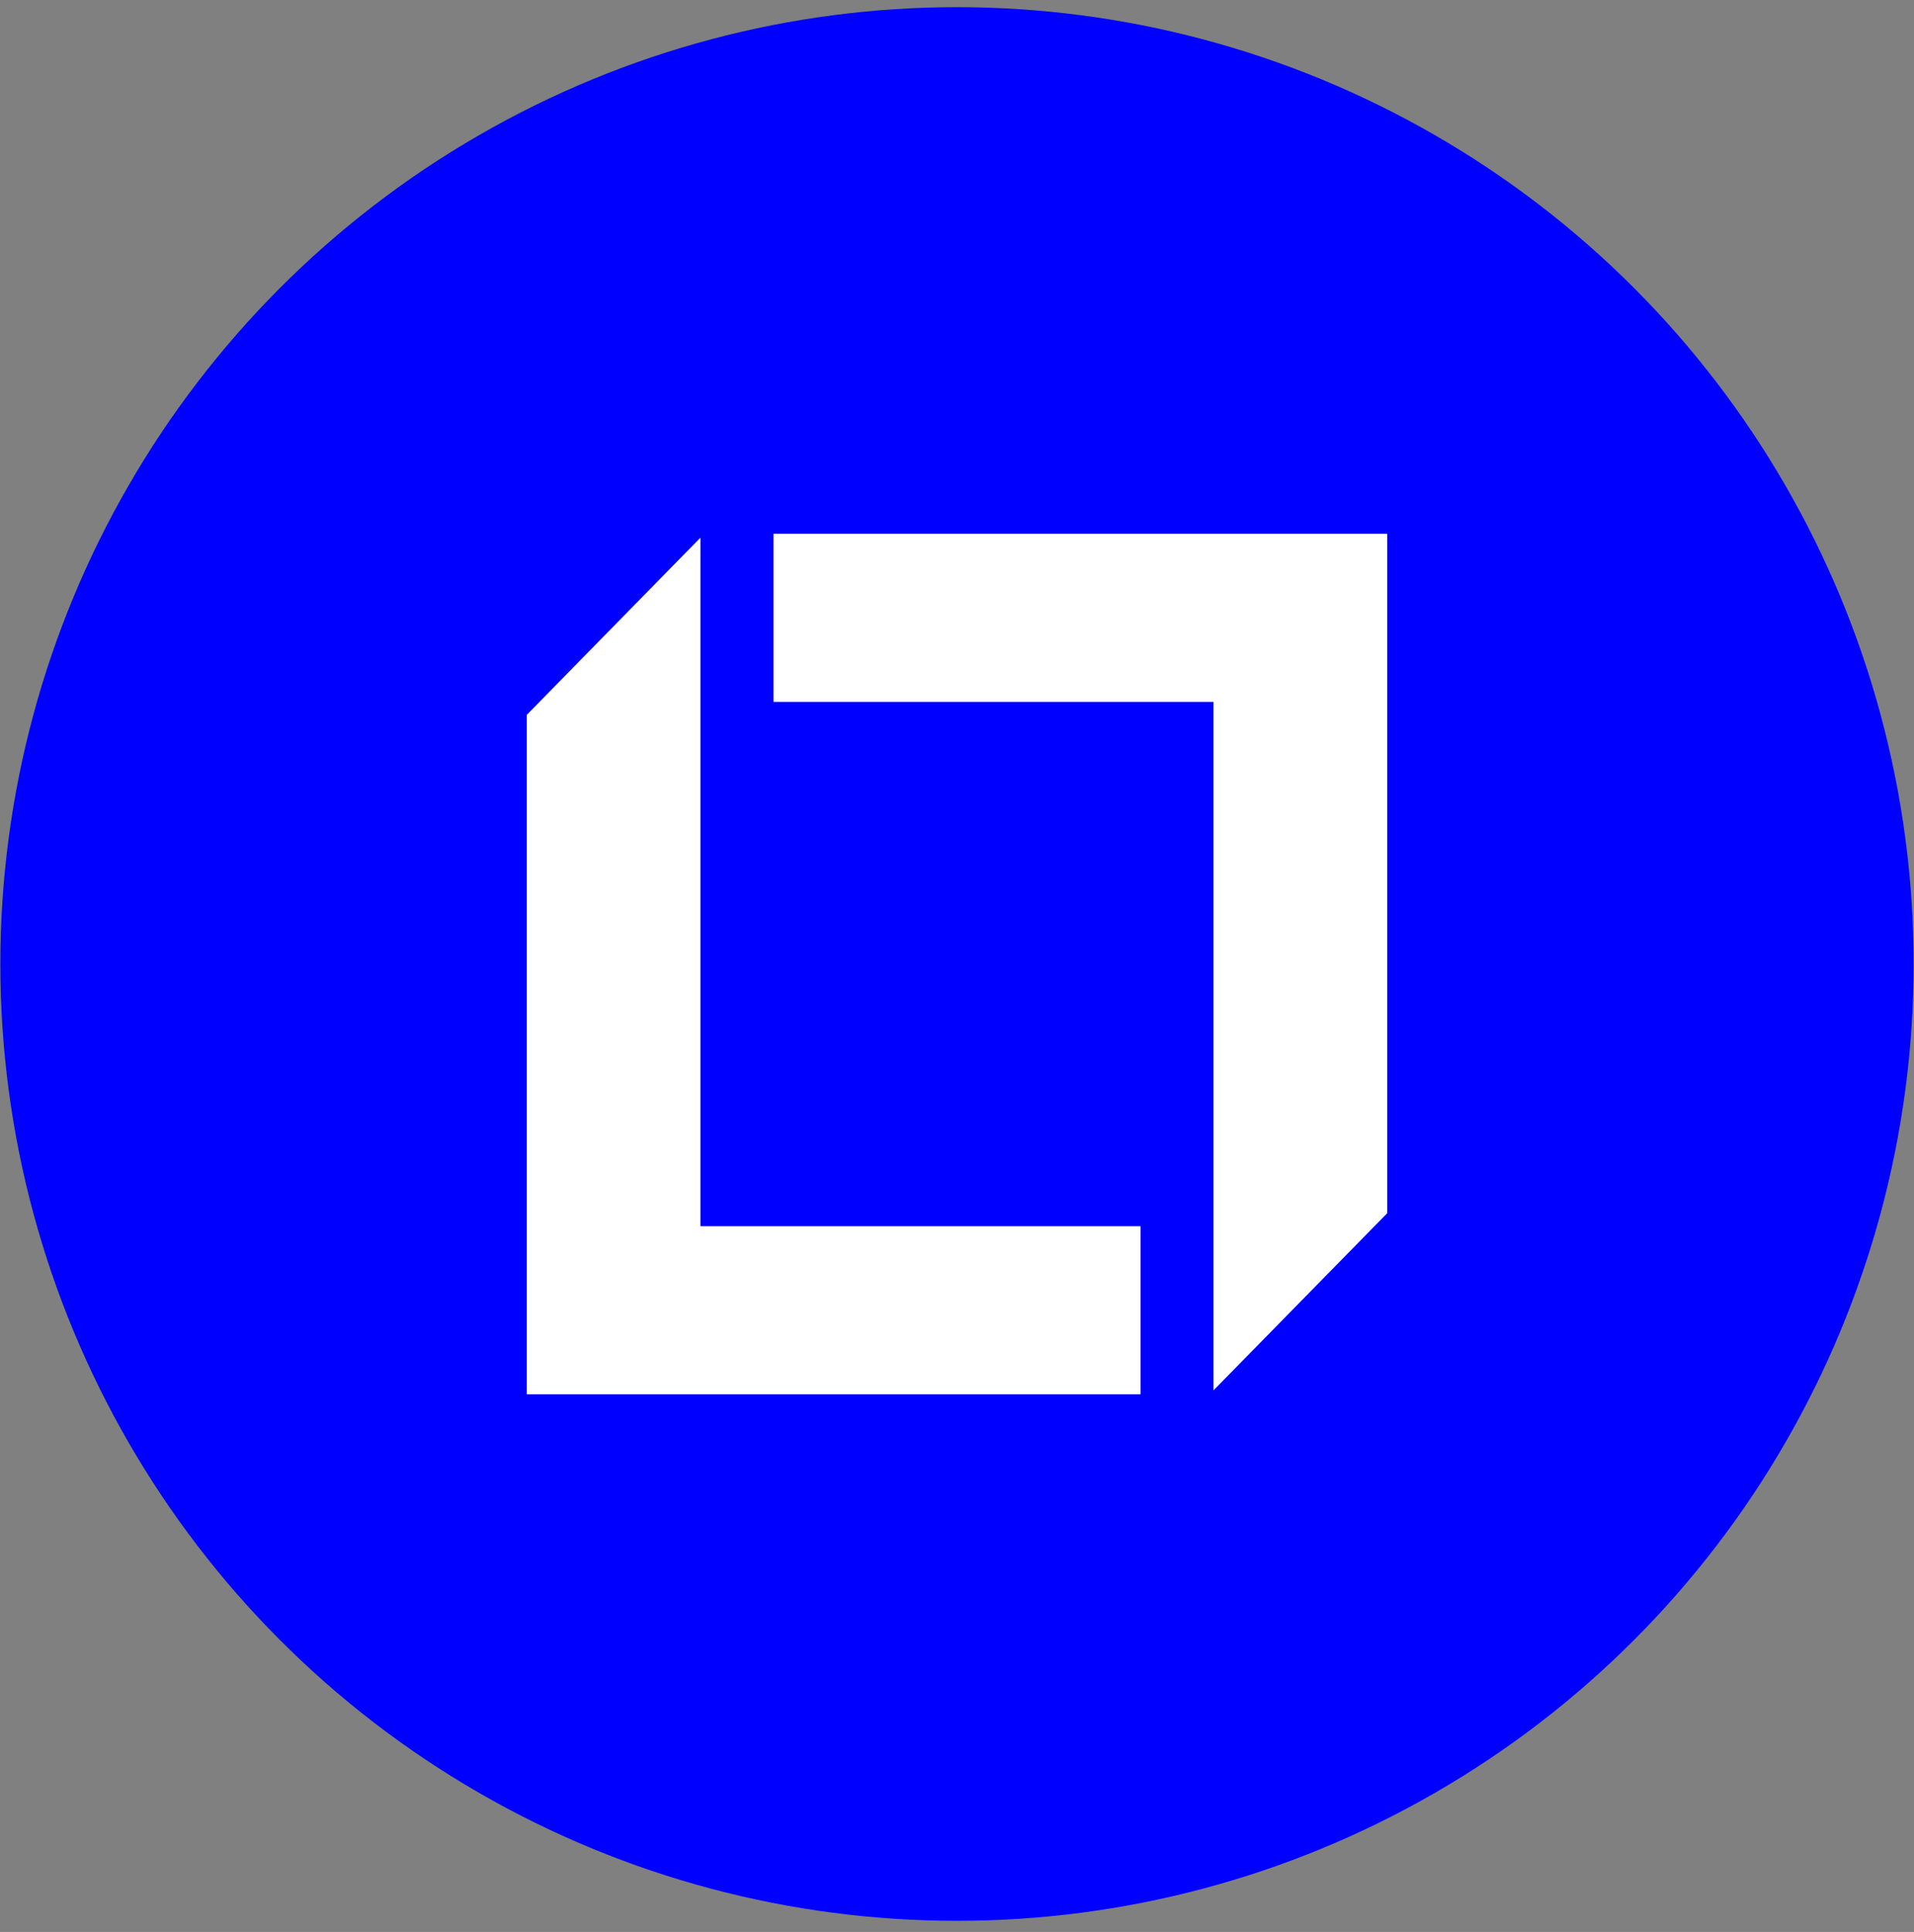
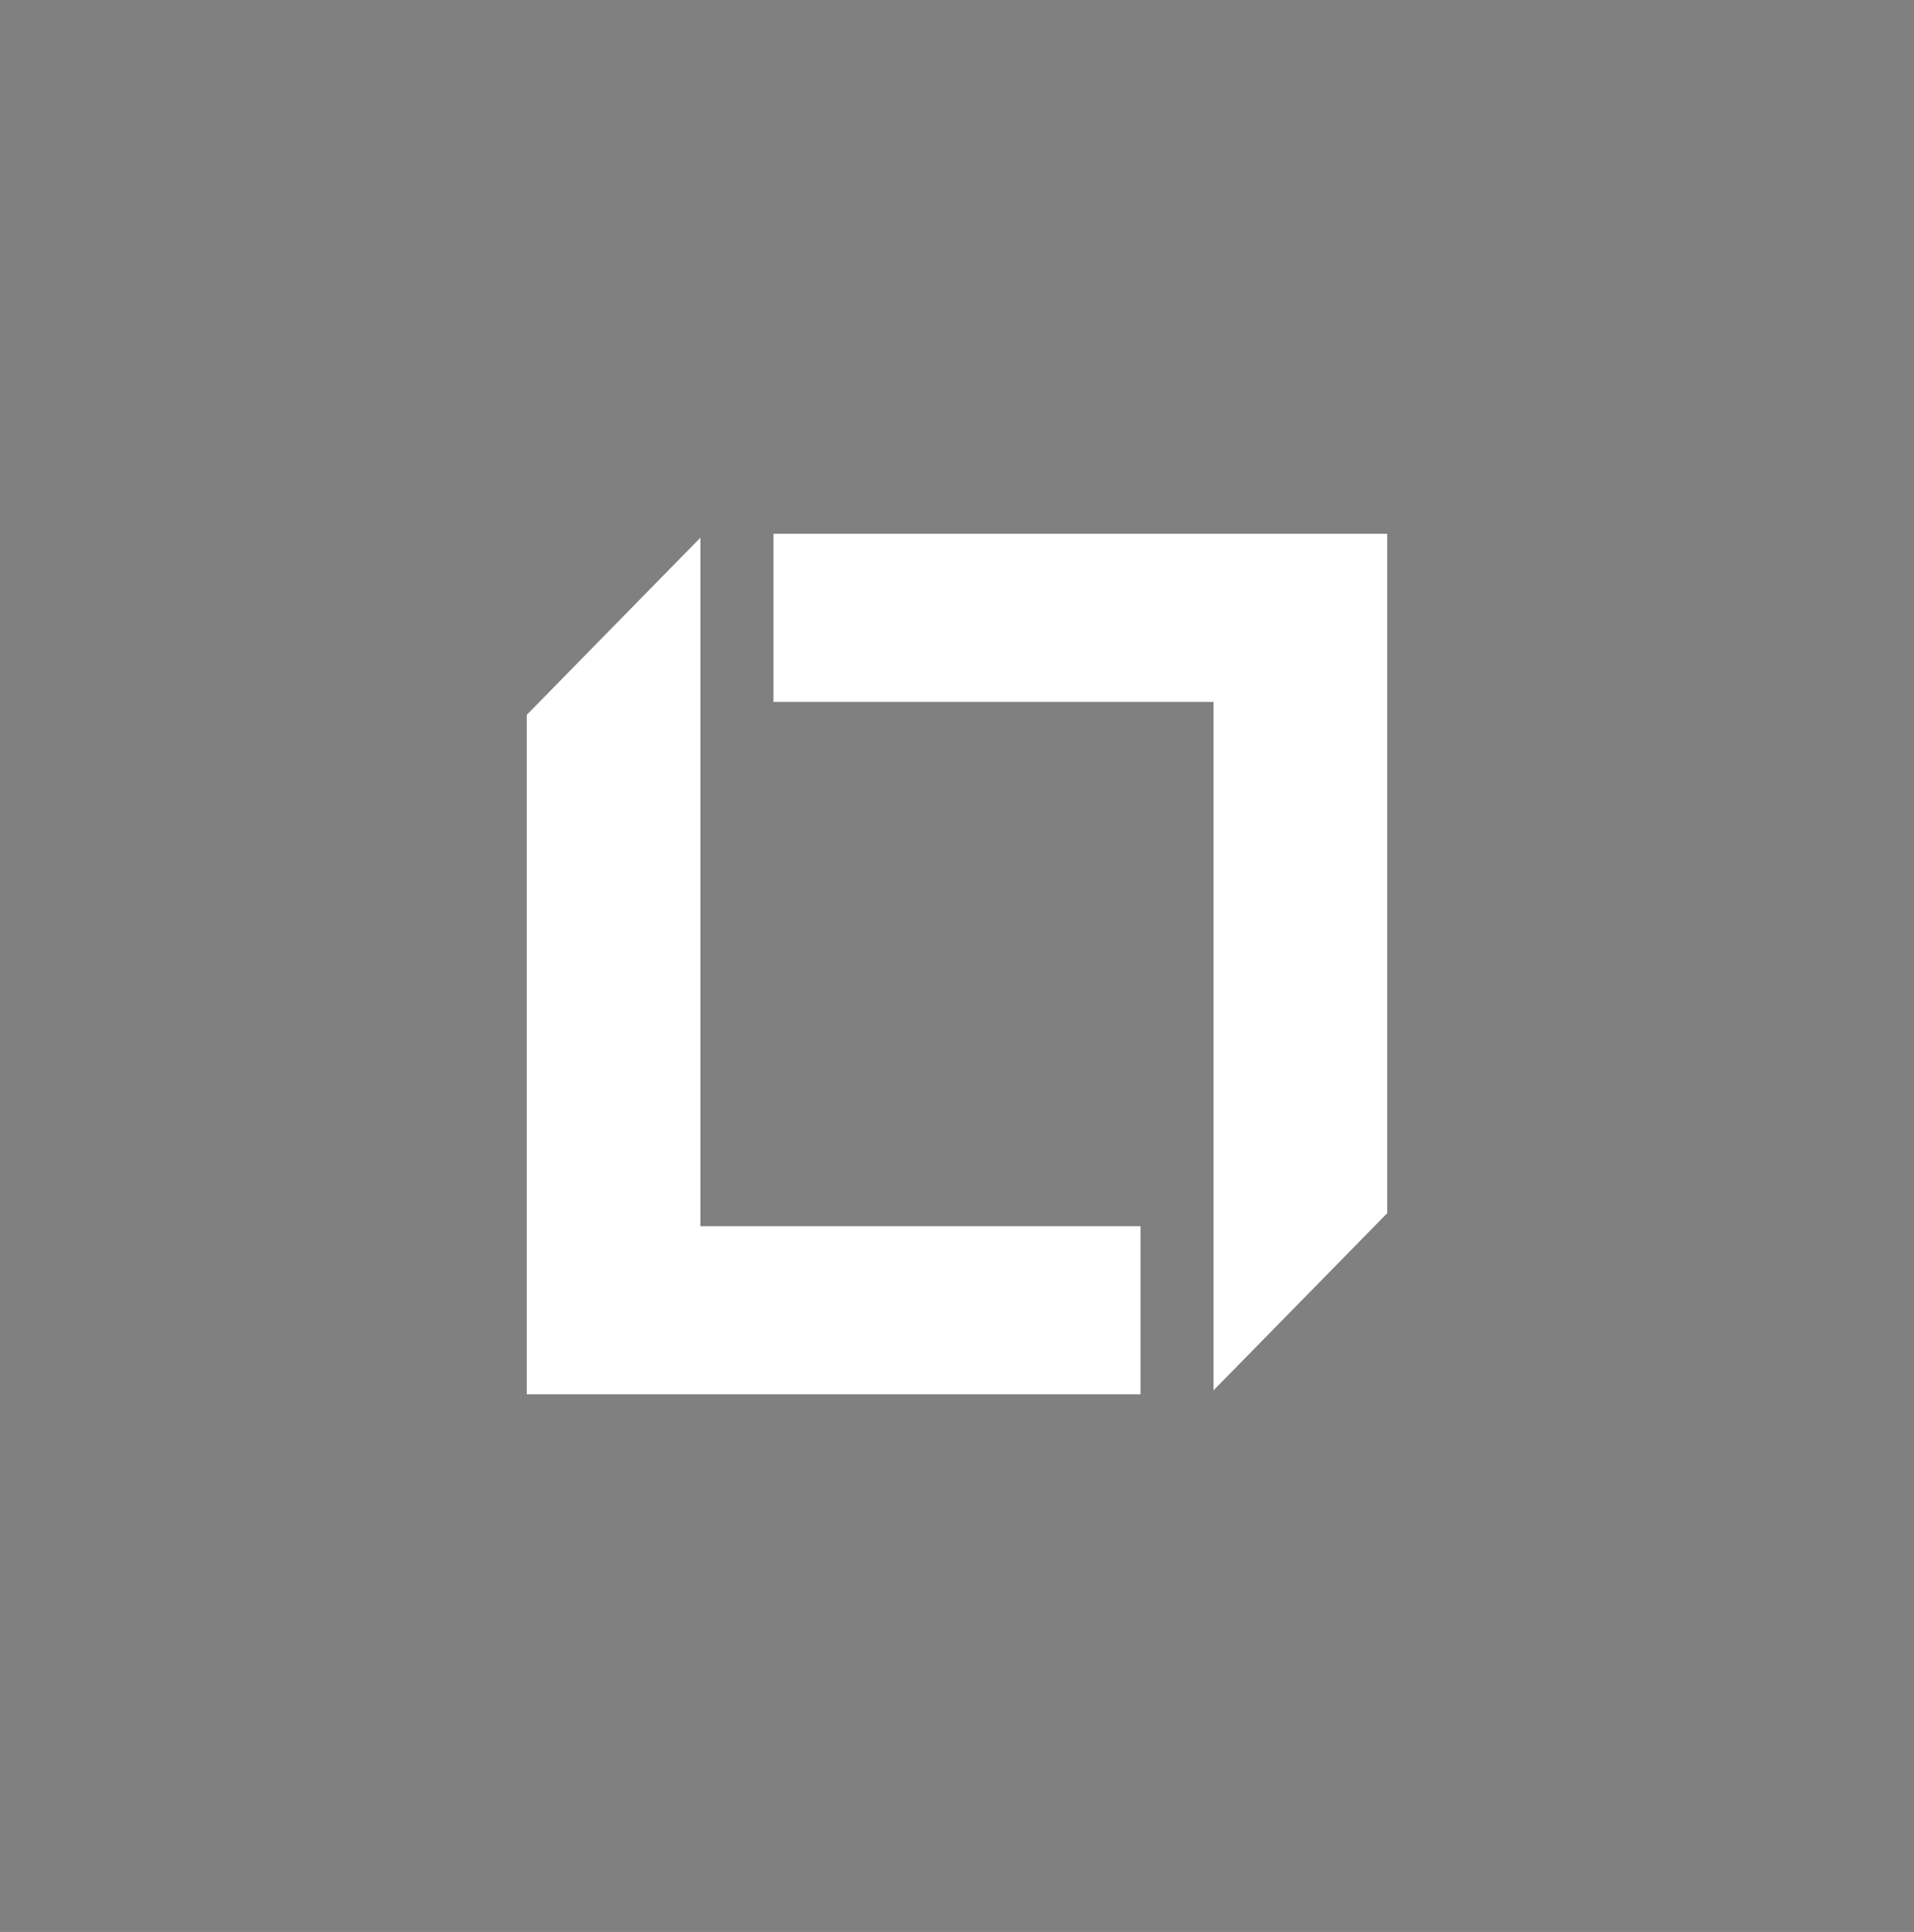
<svg xmlns="http://www.w3.org/2000/svg" width="109" height="110" viewBox="0 0 109 110" fill="none">
  <rect x="0" y="0" width="109" height="110" fill="#808080" stroke="none" />
-   <circle cx="54.5" cy="54.888" r="54.479" fill="#0000FF" />
  <g clip-path="url(#clip0_51_155)">
    <path d="M64.951 69.819V79.388H30V40.701L39.887 30.614V69.819H64.951Z" fill="white" />
    <path d="M79 30.388V69.076L69.108 79.163V39.963H44.049V30.388H79Z" fill="white" />
  </g>
  <defs>
    <clipPath id="clip0_51_155">
      <rect width="49" height="49" fill="white" transform="translate(30 30.388)" />
    </clipPath>
  </defs>
</svg>